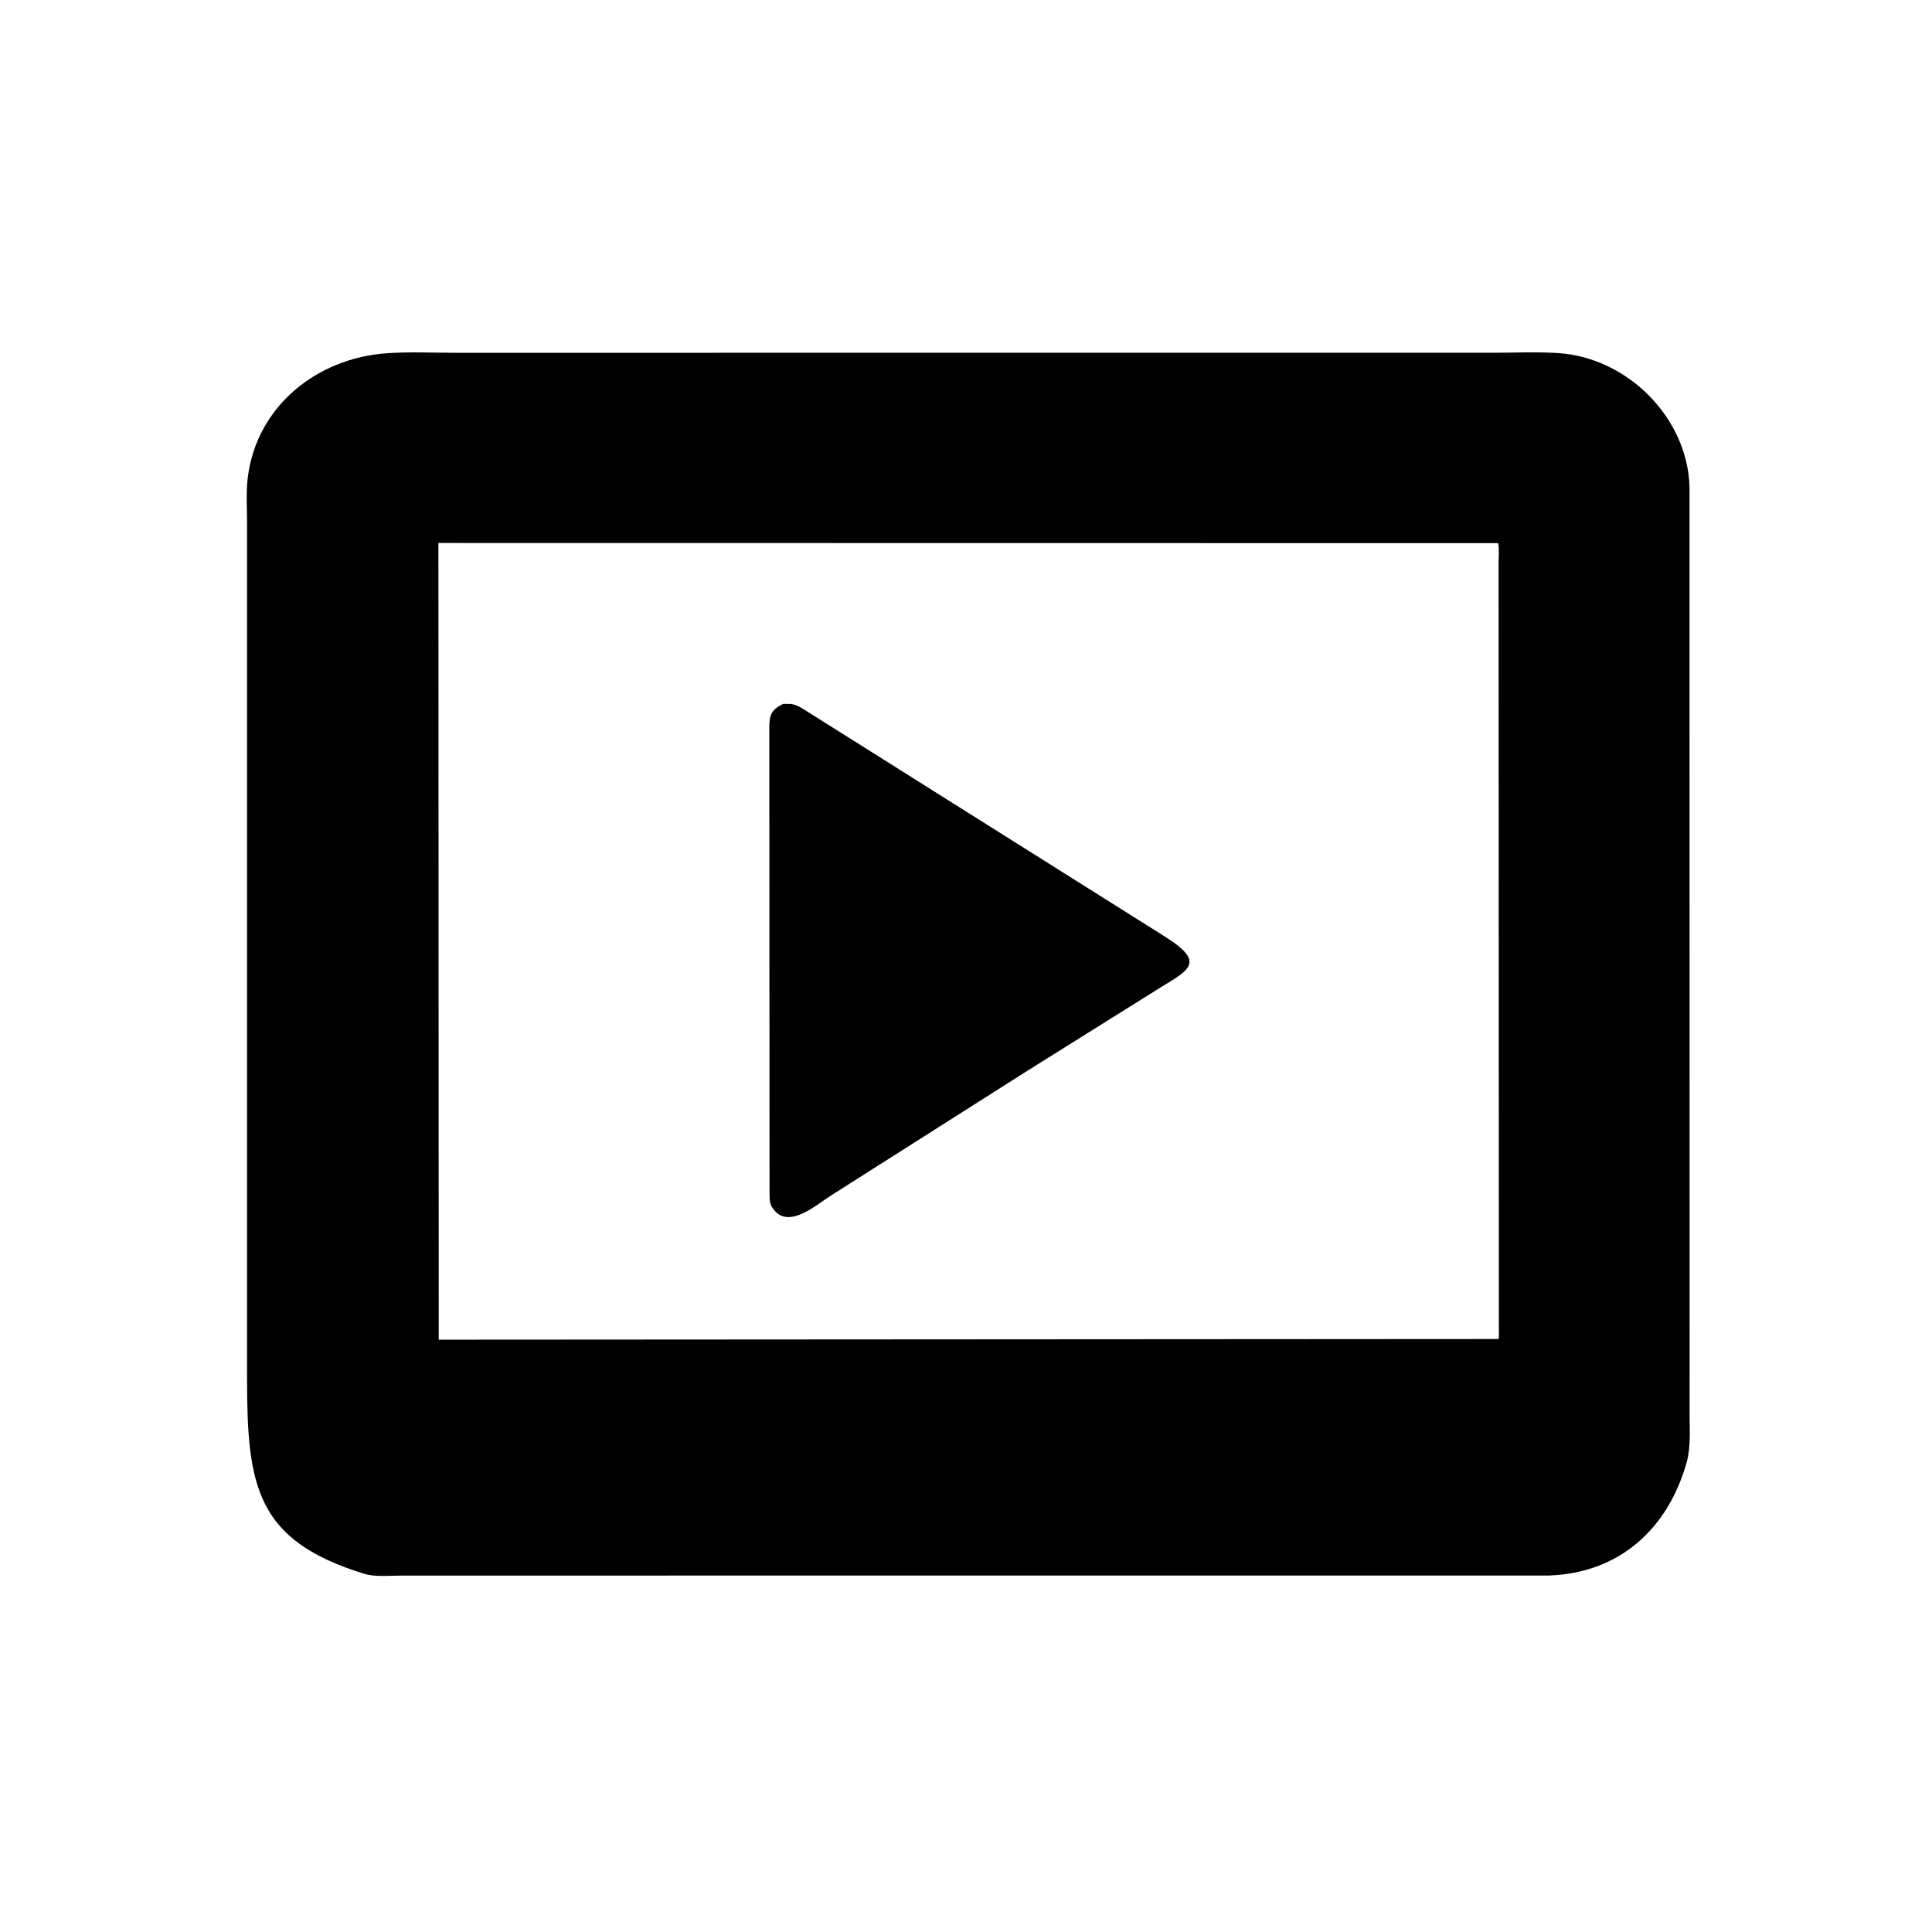
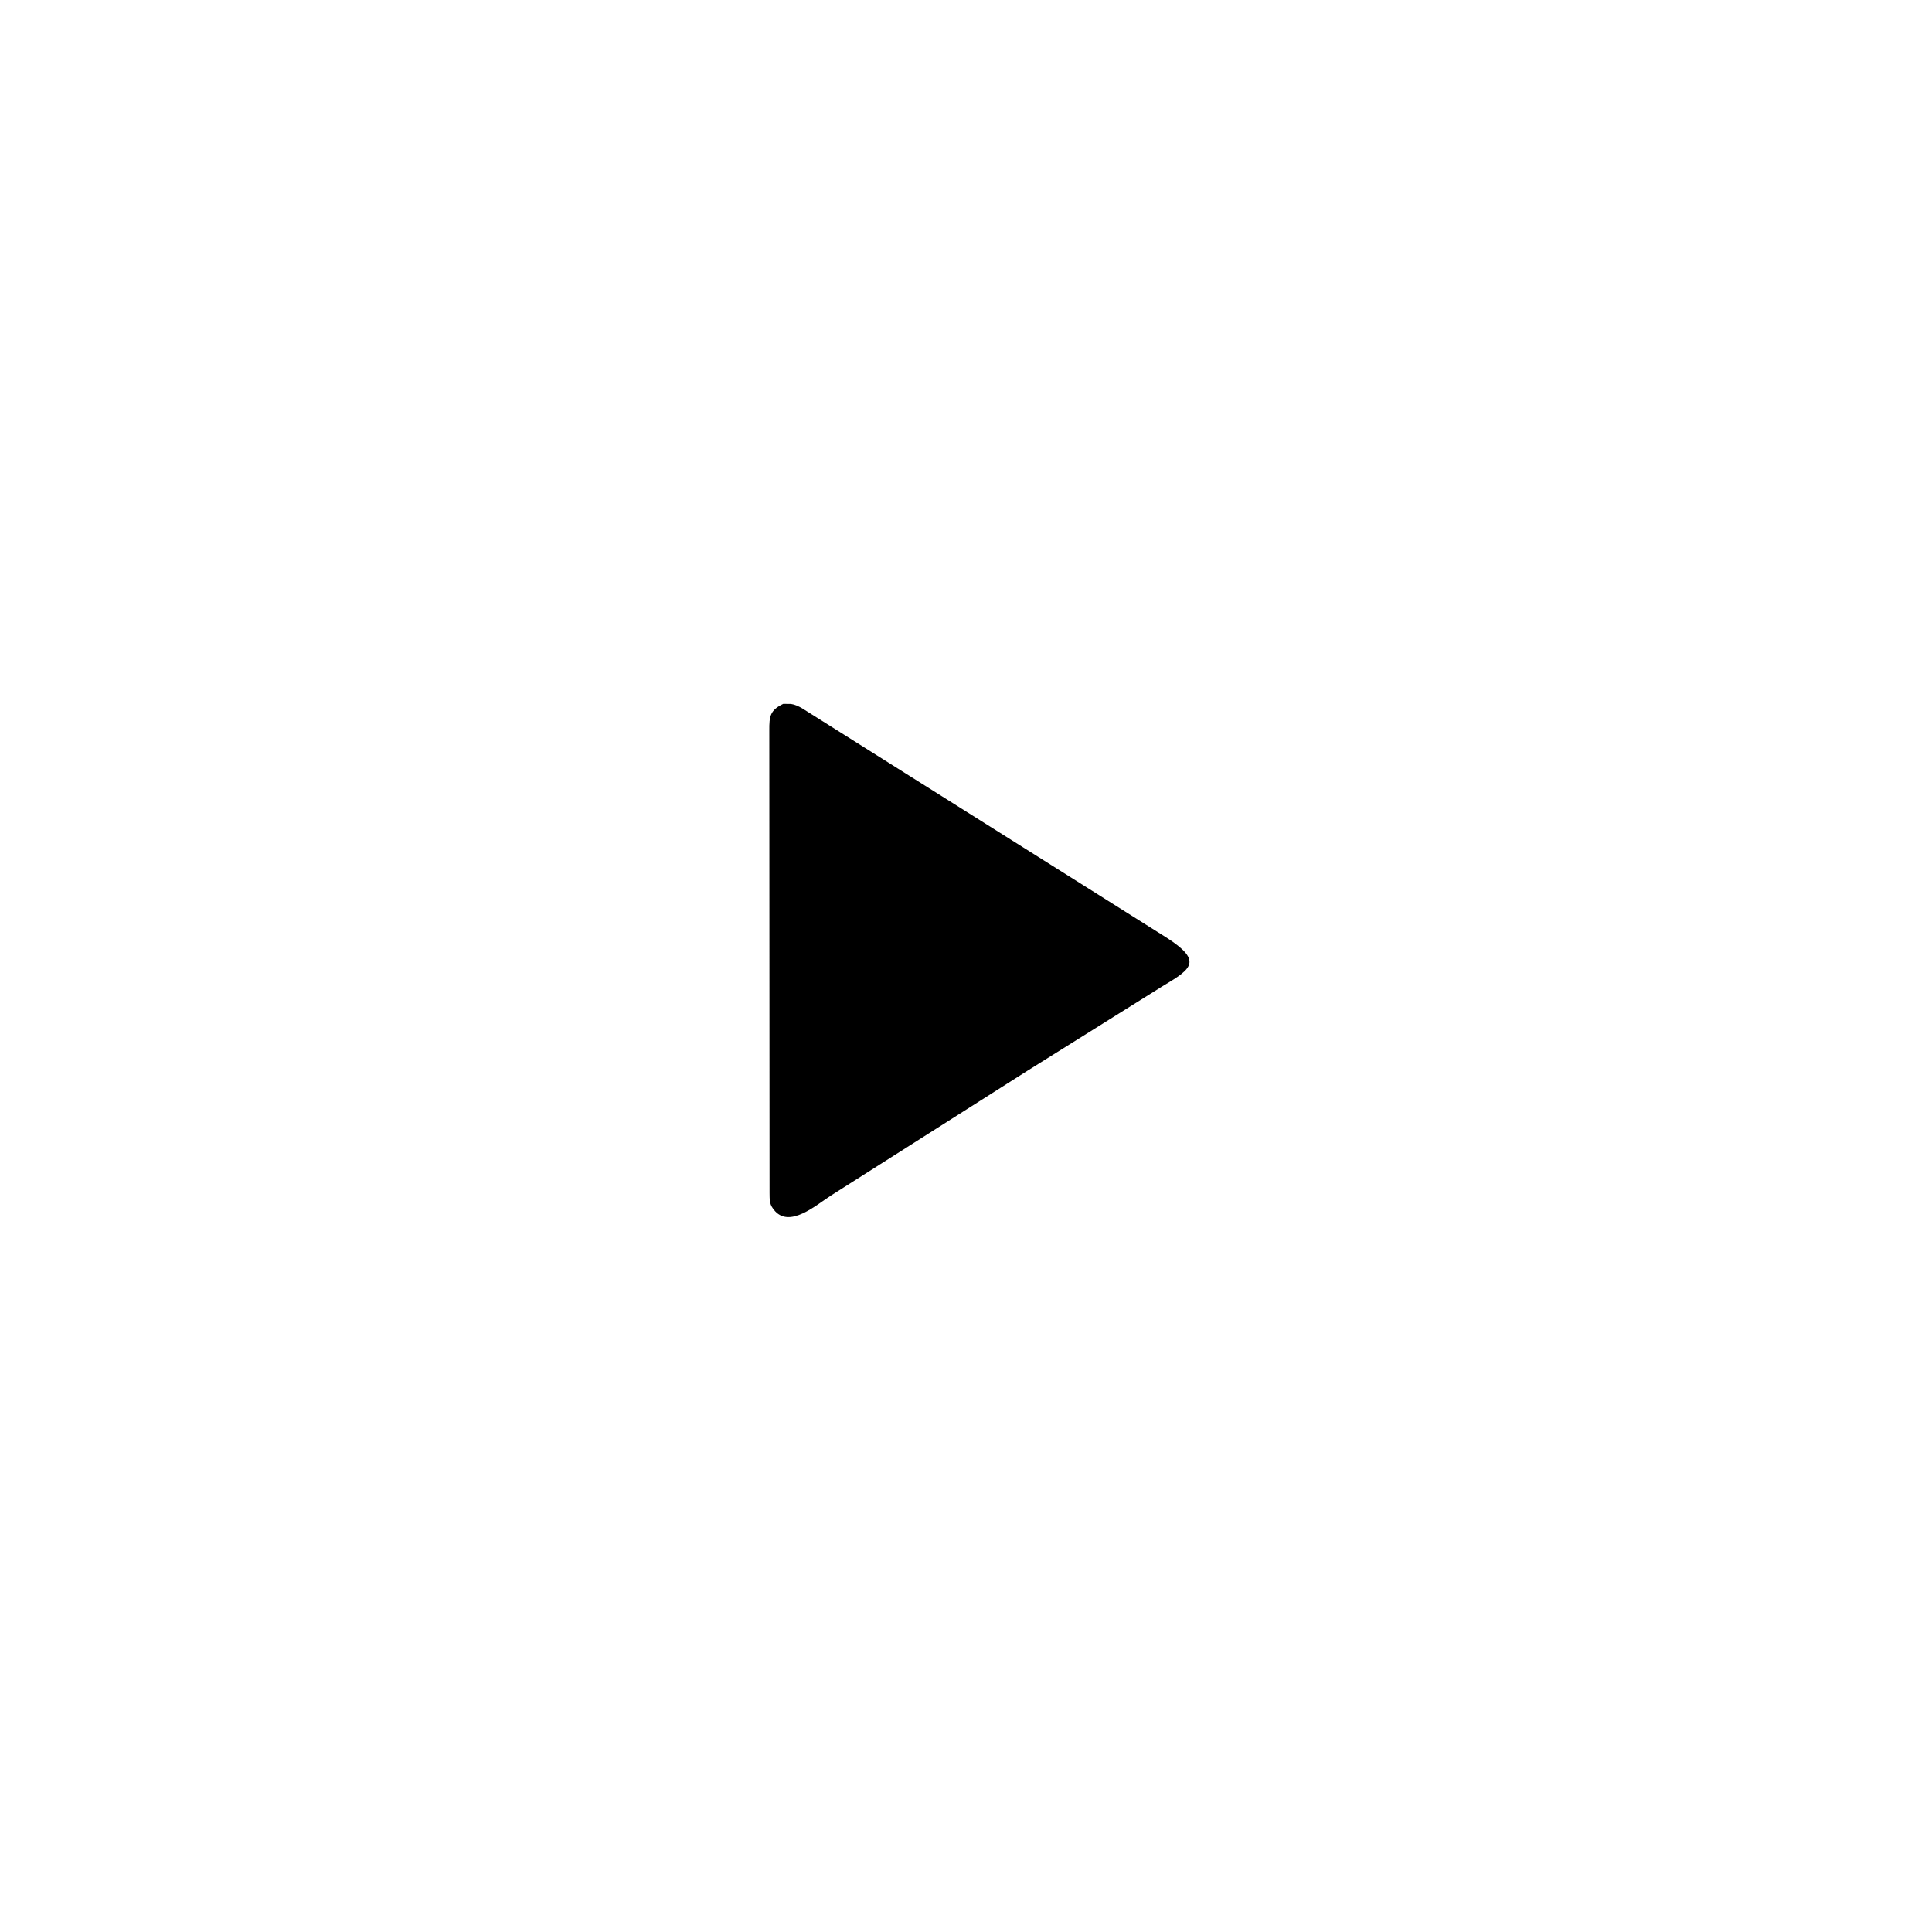
<svg xmlns="http://www.w3.org/2000/svg" version="1.1" style="display: block;" viewBox="0 0 2048 2048" width="640" height="640">
-   <path transform="translate(0,0)" fill="rgb(0,0,0)" d="M 1641.75 1670.12 L 426 1670.17 C 413.846 1670.18 397.791 1671.88 386.164 1668.31 C 271.308 1633.01 261.946 1575.38 261.889 1461.35 L 261.888 554.037 C 261.894 538.523 260.734 521.887 262.612 506.5 C 271.884 430.526 336.252 379.294 410.619 374.424 C 434.189 372.813 458.561 373.981 482.203 373.972 L 1582.64 373.946 C 1605.56 373.932 1629.16 372.812 1652.02 374.312 C 1725.19 379.112 1789.2 442.945 1790.98 516.737 L 1791.05 1498.86 C 1791.05 1515.17 1792.37 1534.1 1788.01 1549.81 C 1768.53 1619.96 1717.12 1667.65 1641.75 1670.12 z M 464.731 575.594 L 465.085 1420.11 L 1588.88 1419.41 L 1588.56 597.058 C 1588.55 590.338 1589.33 582.328 1588.2 575.751 L 464.731 575.594 z" />
  <path transform="translate(0,0)" fill="rgb(0,0,0)" d="M 1089.08 1135.06 L 881.177 1267.1 C 865.652 1276.88 836.123 1303.55 819.984 1281.93 L 819.242 1280.9 C 815.469 1275.8 815.869 1270.71 815.75 1264.55 L 815.49 774.038 C 815.441 759.689 816.086 752.86 830.286 746.115 L 838.5 746.211 C 842.568 746.75 846.732 748.78 850.254 750.81 L 1236.88 994.105 C 1273.97 1018.13 1264.18 1026.57 1234.12 1044.3 L 1089.08 1135.06 z" />
</svg>